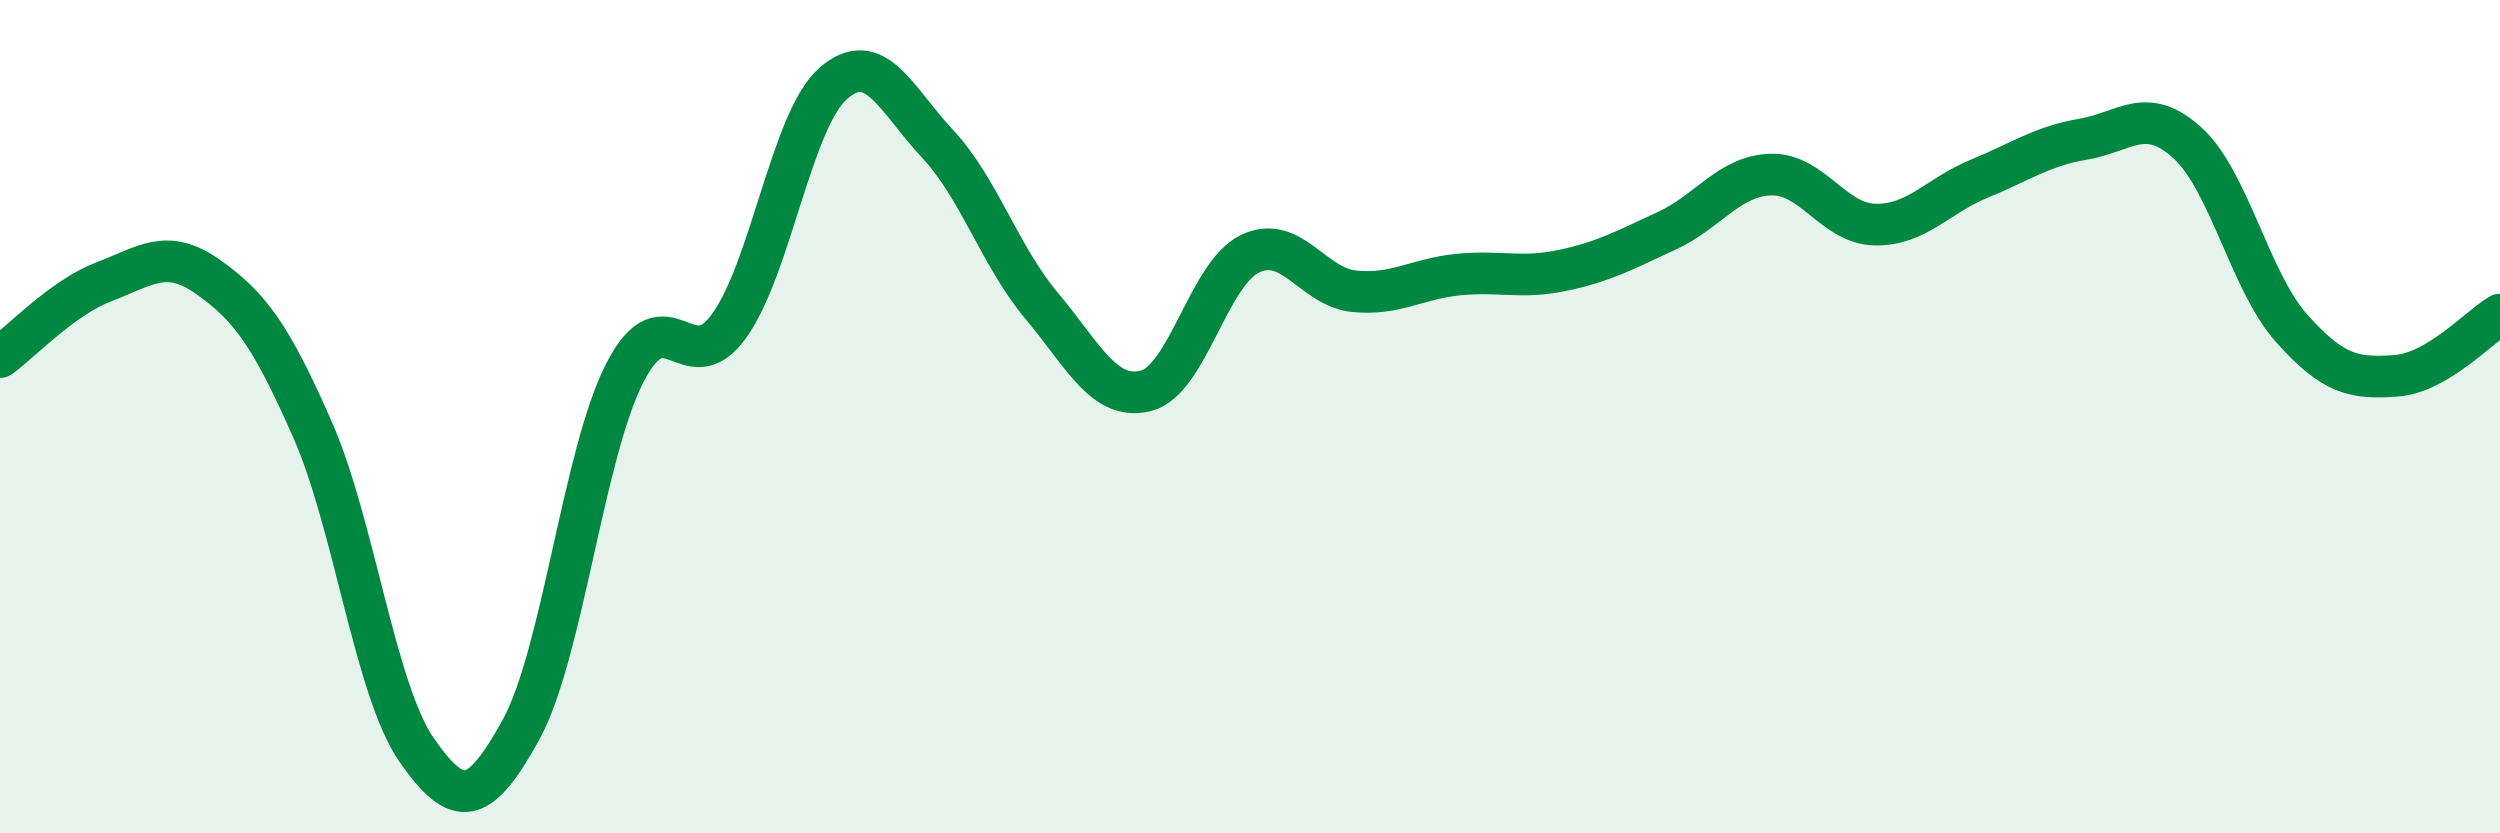
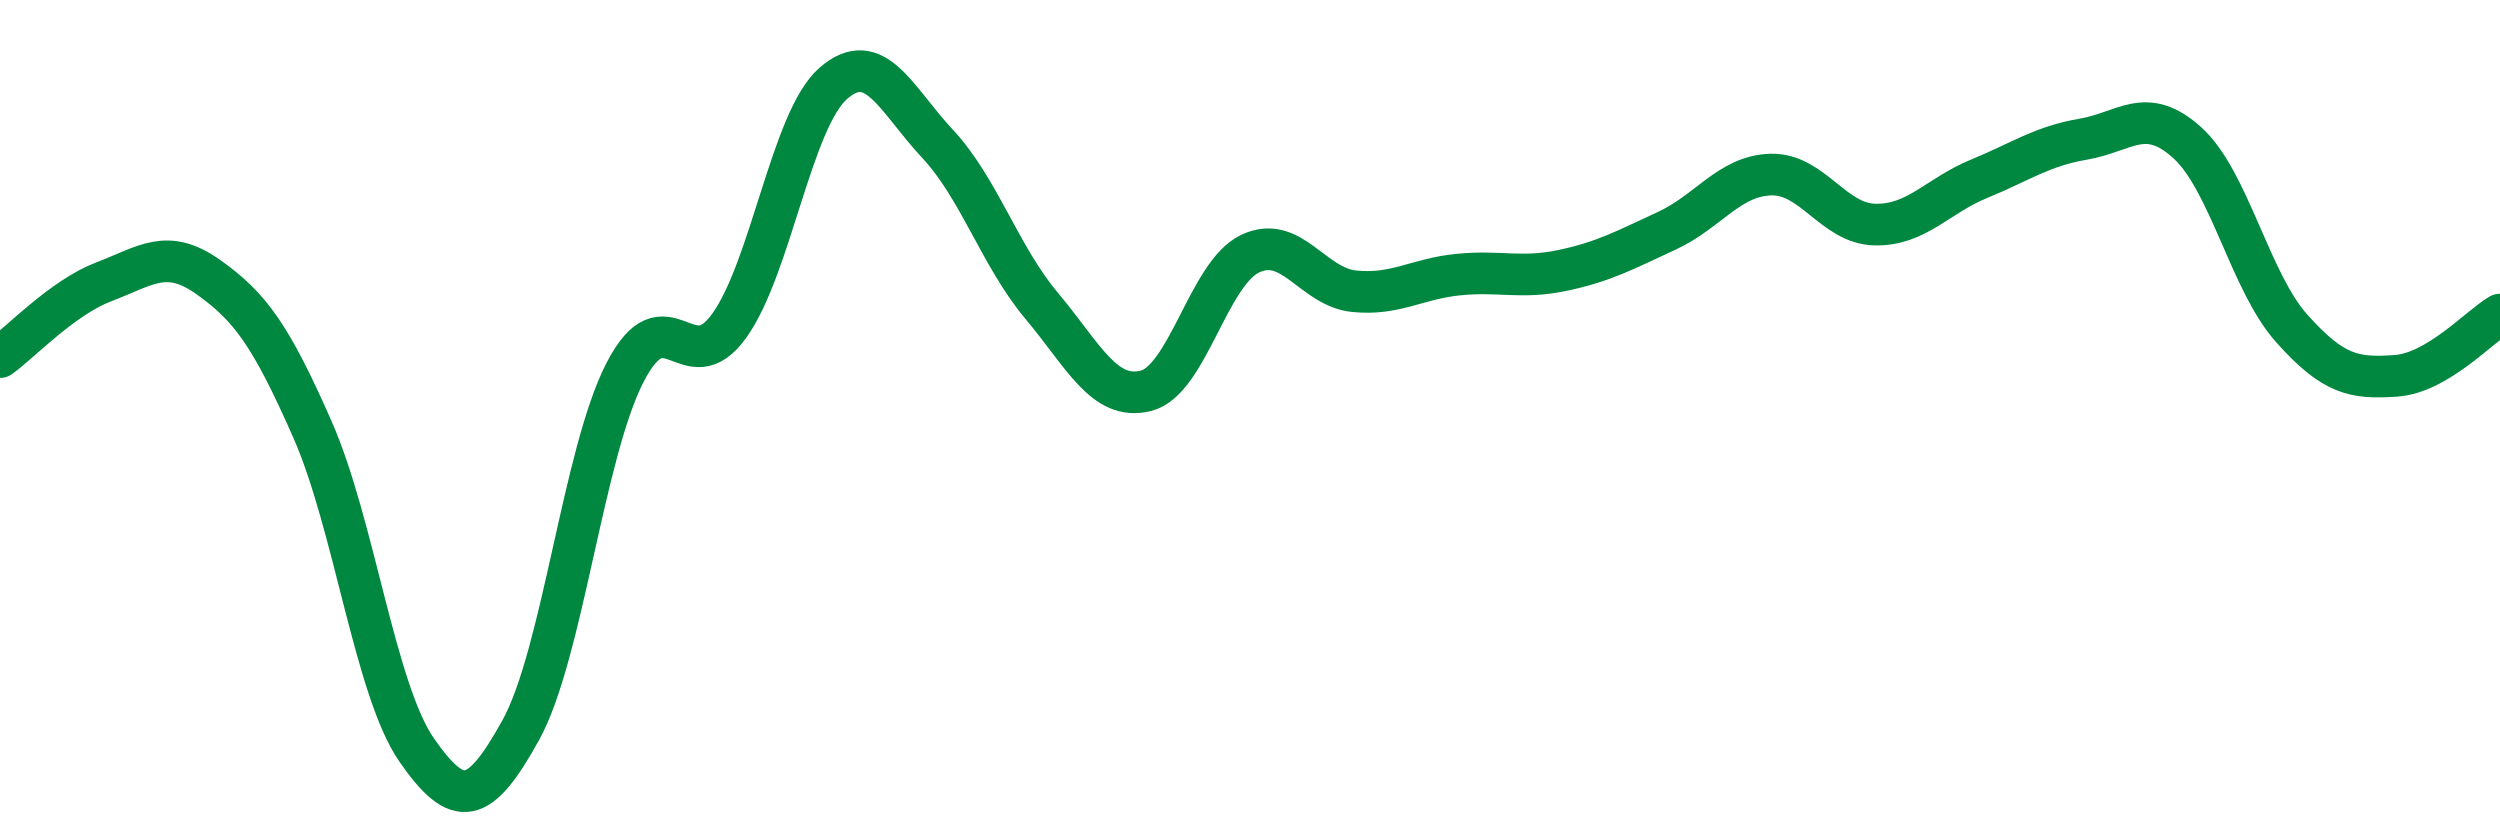
<svg xmlns="http://www.w3.org/2000/svg" width="60" height="20" viewBox="0 0 60 20">
-   <path d="M 0,8.57 C 0.5,8.21 1.5,7.14 2.5,6.76 C 3.5,6.38 4,5.94 5,6.65 C 6,7.36 6.5,8.04 7.5,10.31 C 8.5,12.58 9,16.56 10,18 C 11,19.44 11.5,19.33 12.5,17.52 C 13.5,15.71 14,10.88 15,8.94 C 16,7 16.5,9.21 17.5,7.82 C 18.5,6.43 19,2.87 20,2 C 21,1.13 21.5,2.38 22.5,3.45 C 23.5,4.52 24,6.15 25,7.34 C 26,8.53 26.5,9.63 27.5,9.38 C 28.5,9.13 29,6.57 30,6.09 C 31,5.61 31.5,6.89 32.5,6.99 C 33.5,7.09 34,6.69 35,6.59 C 36,6.49 36.5,6.7 37.5,6.49 C 38.5,6.28 39,6 40,5.54 C 41,5.08 41.5,4.22 42.5,4.19 C 43.5,4.16 44,5.37 45,5.39 C 46,5.41 46.5,4.7 47.5,4.29 C 48.5,3.88 49,3.51 50,3.34 C 51,3.17 51.5,2.52 52.5,3.43 C 53.5,4.34 54,6.76 55,7.88 C 56,9 56.5,9.09 57.5,9.02 C 58.5,8.95 59.5,7.84 60,7.55L60 20L0 20Z" fill="#008740" opacity="0.1" stroke-linecap="round" stroke-linejoin="round" />
  <path d="M 0,8.57 C 0.5,8.21 1.5,7.14 2.5,6.76 C 3.5,6.38 4,5.94 5,6.65 C 6,7.36 6.5,8.04 7.5,10.31 C 8.5,12.58 9,16.56 10,18 C 11,19.44 11.5,19.33 12.5,17.52 C 13.5,15.71 14,10.88 15,8.94 C 16,7 16.5,9.21 17.5,7.82 C 18.5,6.43 19,2.87 20,2 C 21,1.13 21.5,2.38 22.5,3.45 C 23.5,4.52 24,6.15 25,7.34 C 26,8.53 26.5,9.63 27.5,9.38 C 28.5,9.13 29,6.57 30,6.09 C 31,5.61 31.5,6.89 32.5,6.99 C 33.5,7.09 34,6.69 35,6.59 C 36,6.49 36.5,6.7 37.5,6.49 C 38.5,6.28 39,6 40,5.54 C 41,5.08 41.5,4.22 42.5,4.19 C 43.5,4.16 44,5.37 45,5.39 C 46,5.41 46.5,4.7 47.5,4.29 C 48.5,3.88 49,3.51 50,3.34 C 51,3.17 51.5,2.52 52.5,3.43 C 53.5,4.34 54,6.76 55,7.88 C 56,9 56.5,9.09 57.5,9.02 C 58.5,8.95 59.5,7.84 60,7.55" stroke="#008740" stroke-width="1" fill="none" stroke-linecap="round" stroke-linejoin="round" />
</svg>